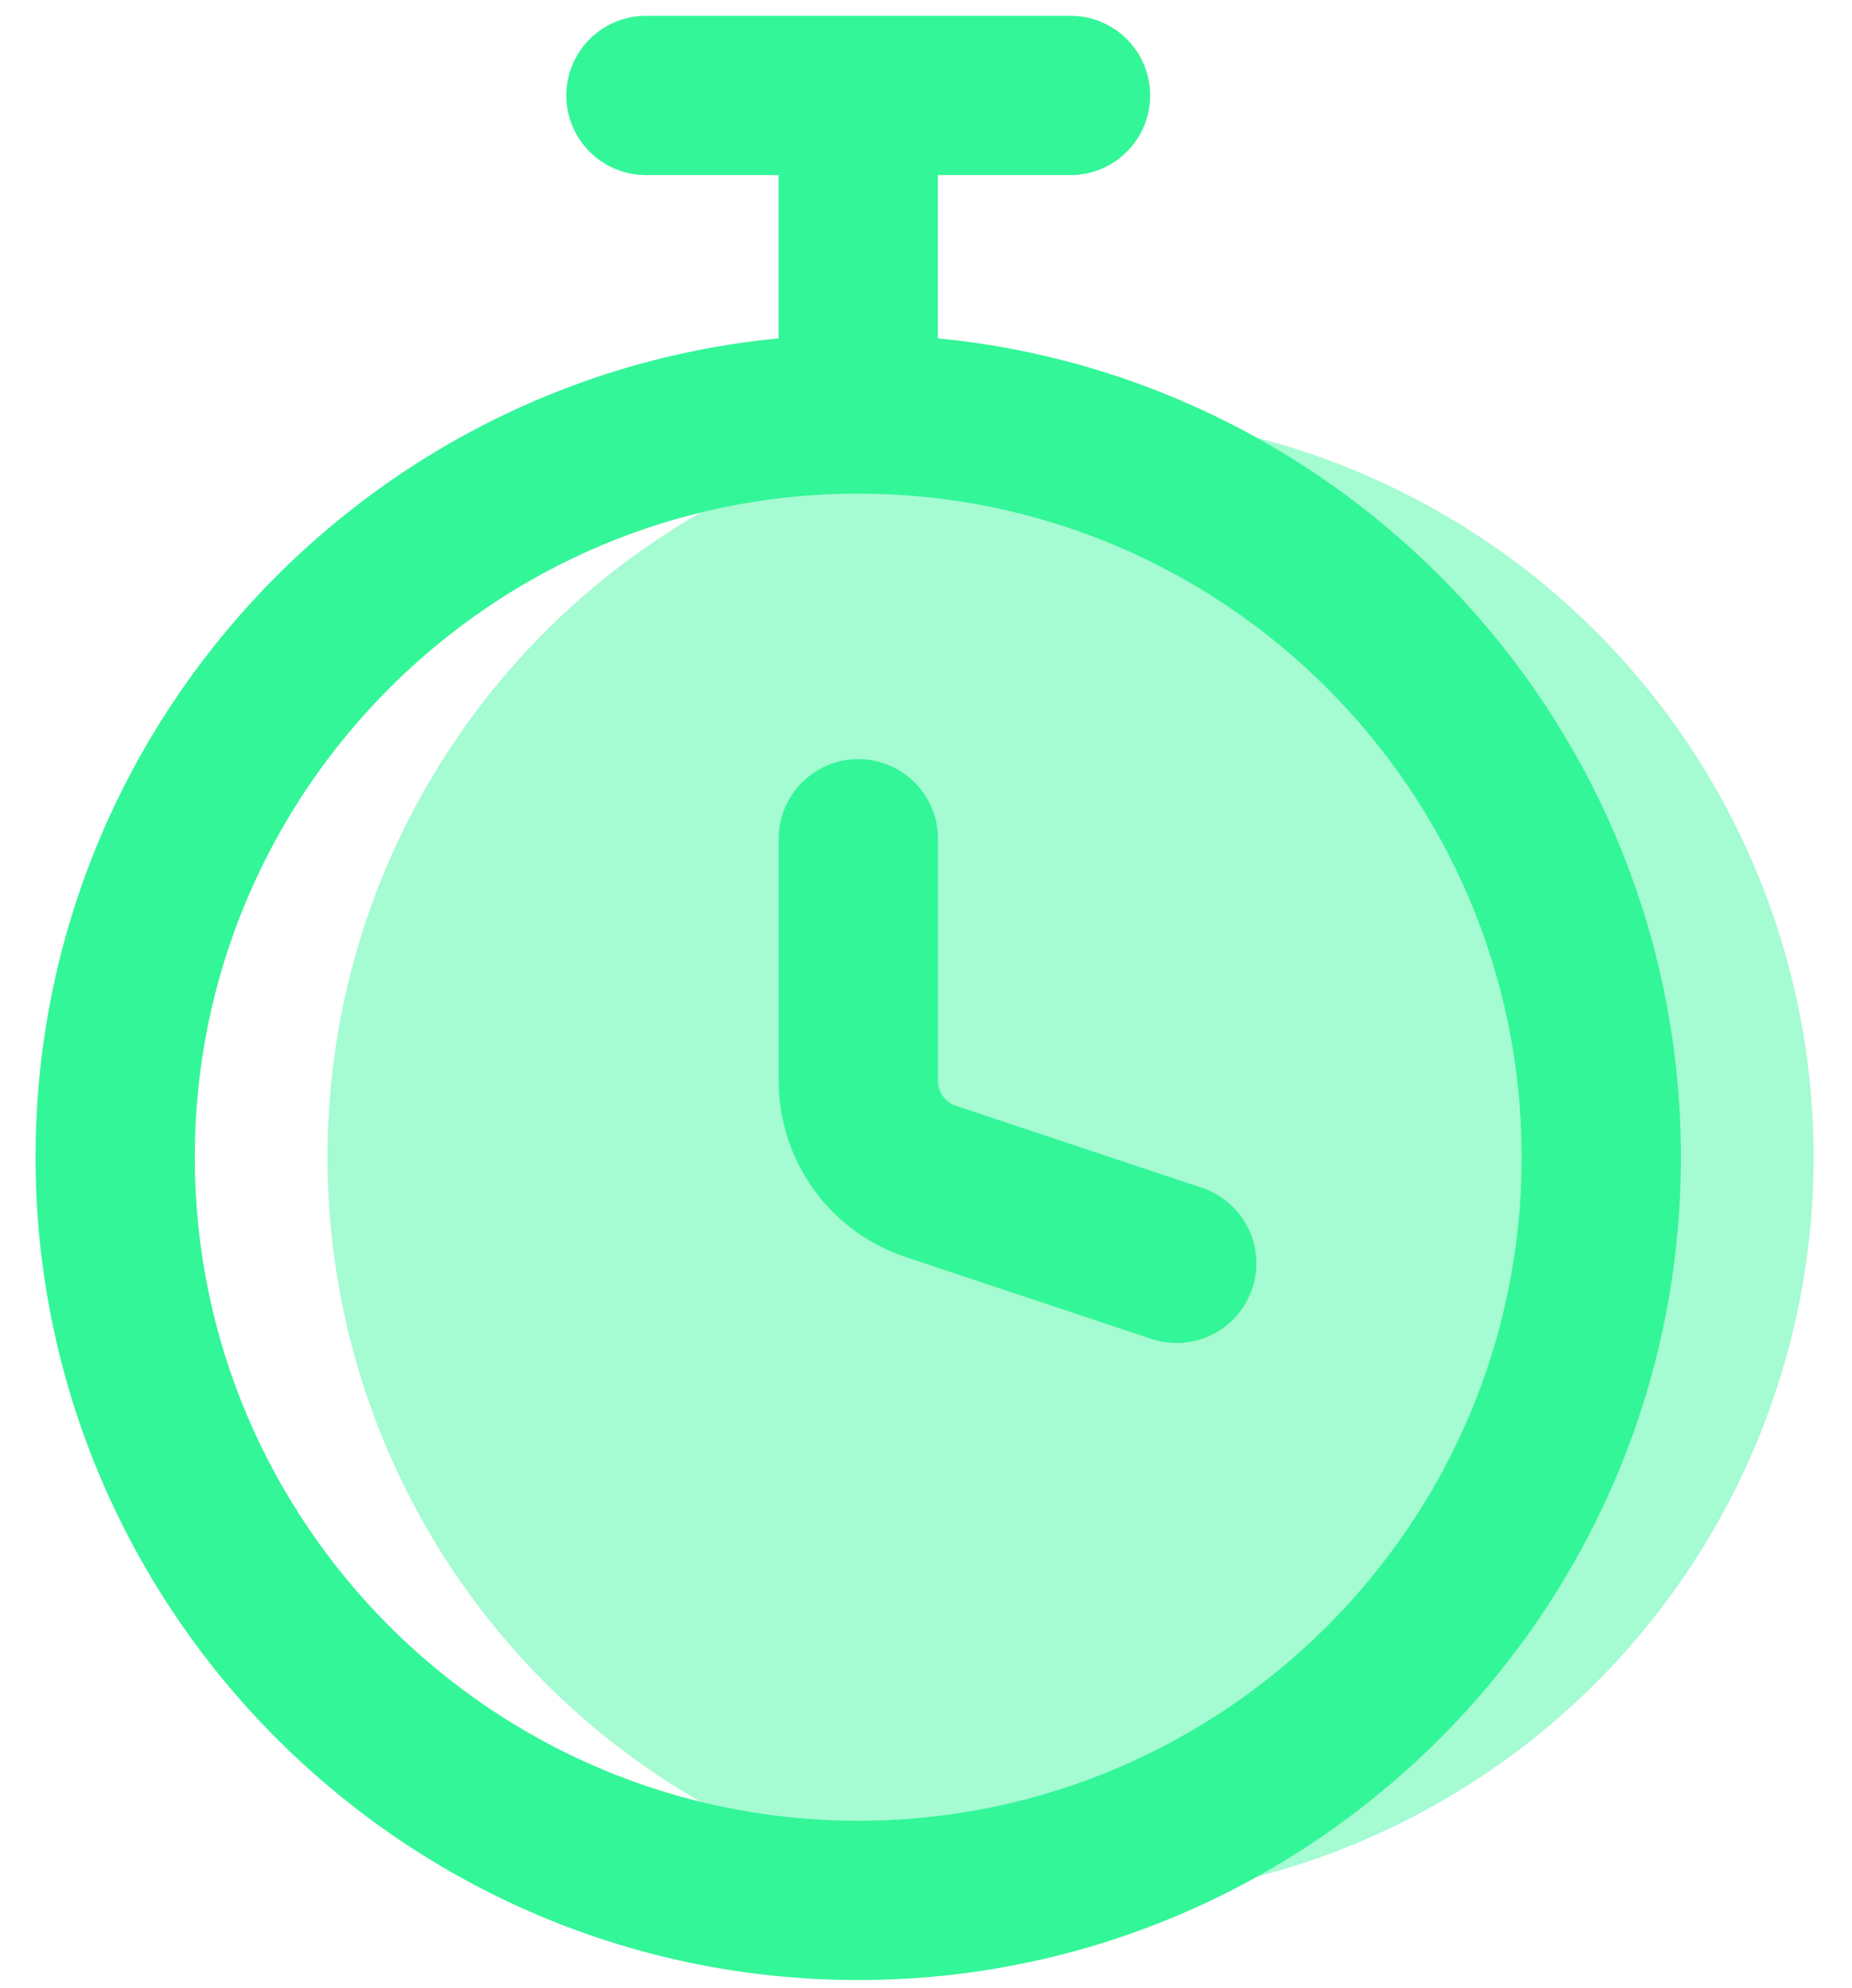
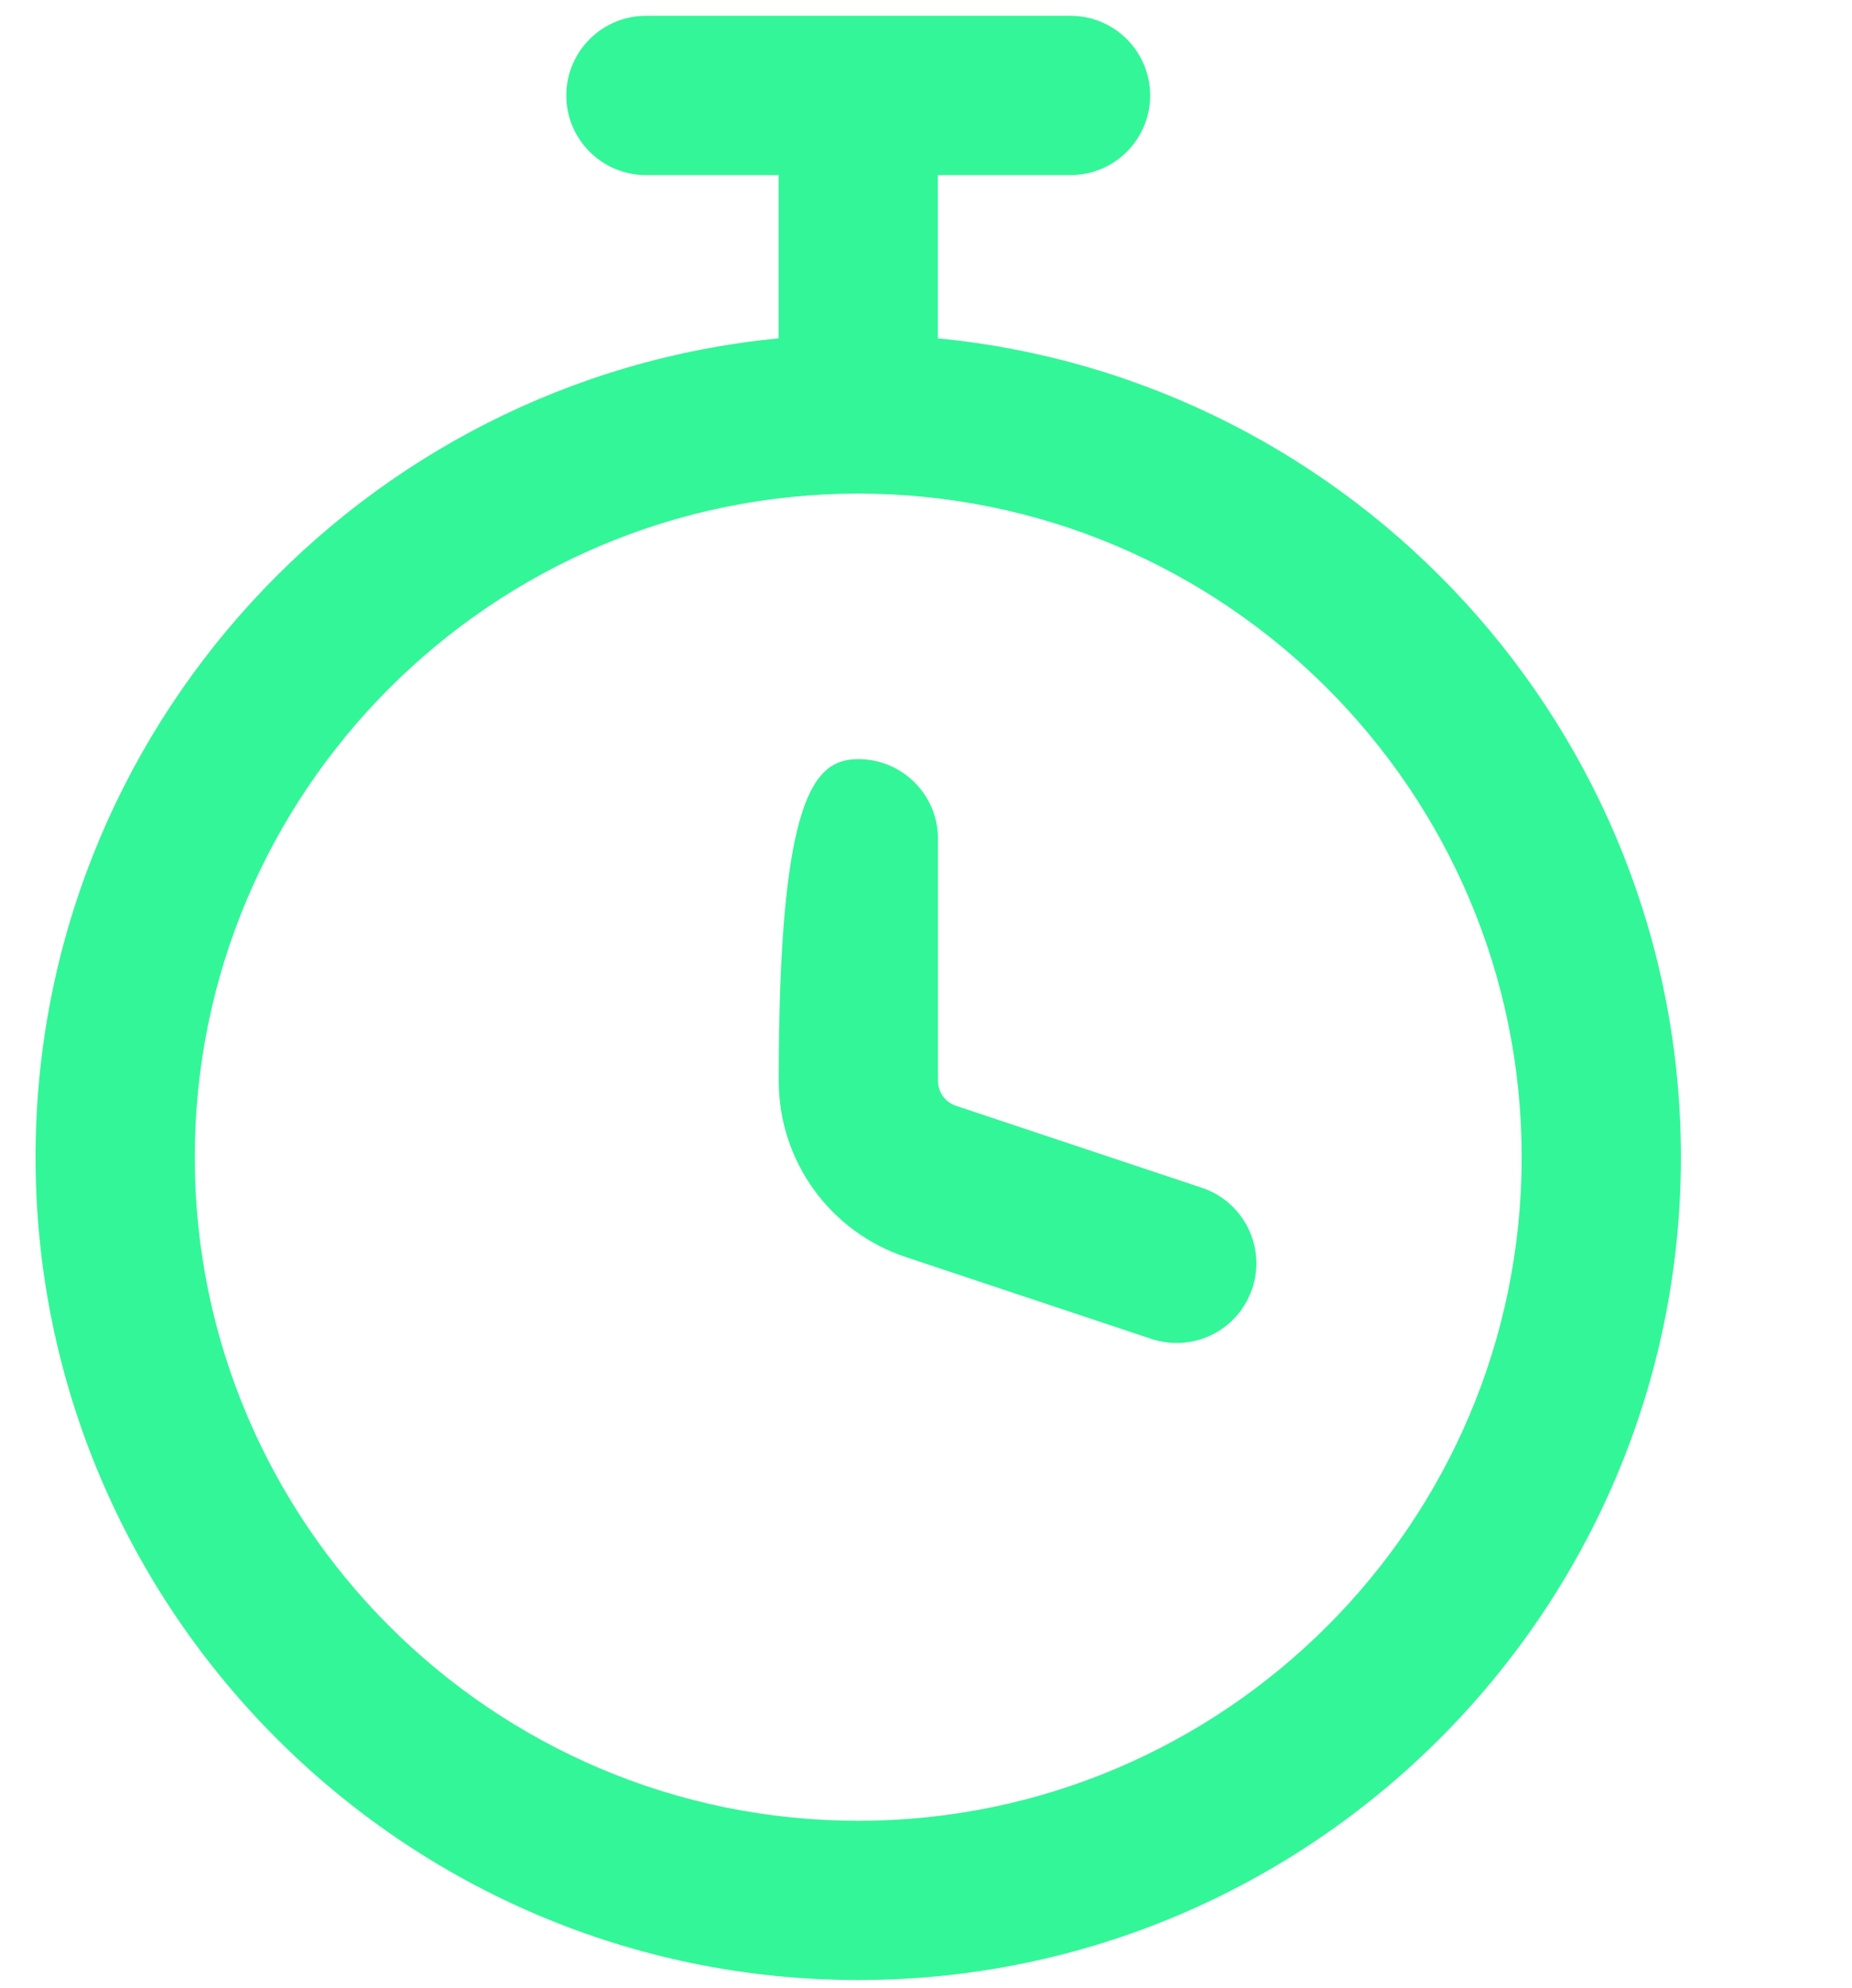
<svg xmlns="http://www.w3.org/2000/svg" width="41" height="44" viewBox="0 0 41 44" fill="none">
  <g id="timer">
-     <circle id="Oval" opacity="0.44" cx="23.7" cy="25.613" r="16.45" fill="#33F698" />
-     <path id="Shape" fill-rule="evenodd" clip-rule="evenodd" d="M37.212 25.613C37.212 35.654 29.041 43.825 19 43.825C8.958 43.825 0.787 35.654 0.787 25.613C0.787 16.166 8.018 8.38 17.237 7.489V3.875H14.3C13.327 3.875 12.537 3.086 12.537 2.113C12.537 1.14 13.327 0.35 14.3 0.35H23.7C24.673 0.35 25.462 1.14 25.462 2.113C25.462 3.086 24.673 3.875 23.7 3.875H20.762V7.489C29.981 8.38 37.212 16.166 37.212 25.613ZM27.721 28.52C27.476 29.258 26.788 29.725 26.05 29.725C25.864 29.725 25.676 29.695 25.493 29.636L20.05 27.822C18.37 27.262 17.239 25.695 17.239 23.921V18.565C17.239 17.592 18.029 16.802 19.002 16.802C19.975 16.802 20.765 17.592 20.765 18.565V23.921C20.765 24.172 20.924 24.398 21.164 24.475L26.609 26.29C27.533 26.6 28.031 27.598 27.723 28.52H27.721ZM19 10.925C27.098 10.925 33.687 17.515 33.687 25.613C33.687 33.711 27.098 40.3 19 40.3C10.902 40.3 4.312 33.711 4.312 25.613C4.312 17.515 10.902 10.925 19 10.925Z" fill="#33F698" />
+     <path id="Shape" fill-rule="evenodd" clip-rule="evenodd" d="M37.212 25.613C37.212 35.654 29.041 43.825 19 43.825C8.958 43.825 0.787 35.654 0.787 25.613C0.787 16.166 8.018 8.38 17.237 7.489V3.875H14.3C13.327 3.875 12.537 3.086 12.537 2.113C12.537 1.14 13.327 0.35 14.3 0.35H23.7C24.673 0.35 25.462 1.14 25.462 2.113C25.462 3.086 24.673 3.875 23.7 3.875H20.762V7.489C29.981 8.38 37.212 16.166 37.212 25.613ZM27.721 28.52C27.476 29.258 26.788 29.725 26.05 29.725C25.864 29.725 25.676 29.695 25.493 29.636L20.05 27.822C18.37 27.262 17.239 25.695 17.239 23.921C17.239 17.592 18.029 16.802 19.002 16.802C19.975 16.802 20.765 17.592 20.765 18.565V23.921C20.765 24.172 20.924 24.398 21.164 24.475L26.609 26.29C27.533 26.6 28.031 27.598 27.723 28.52H27.721ZM19 10.925C27.098 10.925 33.687 17.515 33.687 25.613C33.687 33.711 27.098 40.3 19 40.3C10.902 40.3 4.312 33.711 4.312 25.613C4.312 17.515 10.902 10.925 19 10.925Z" fill="#33F698" />
  </g>
</svg>